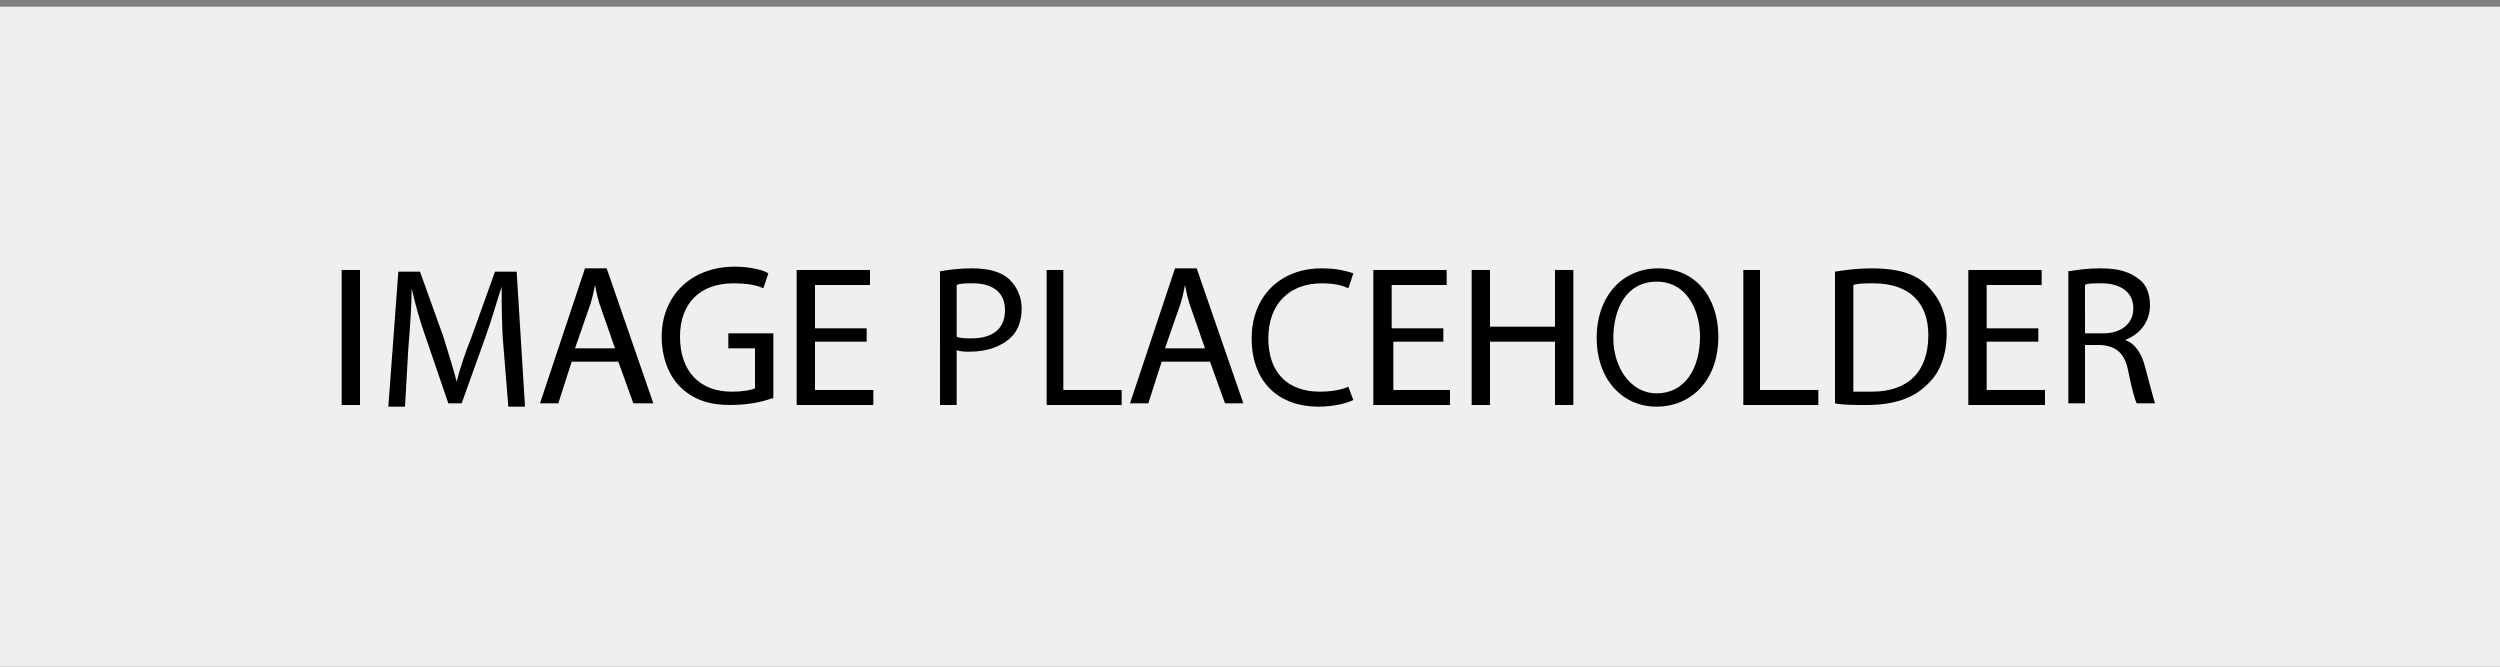
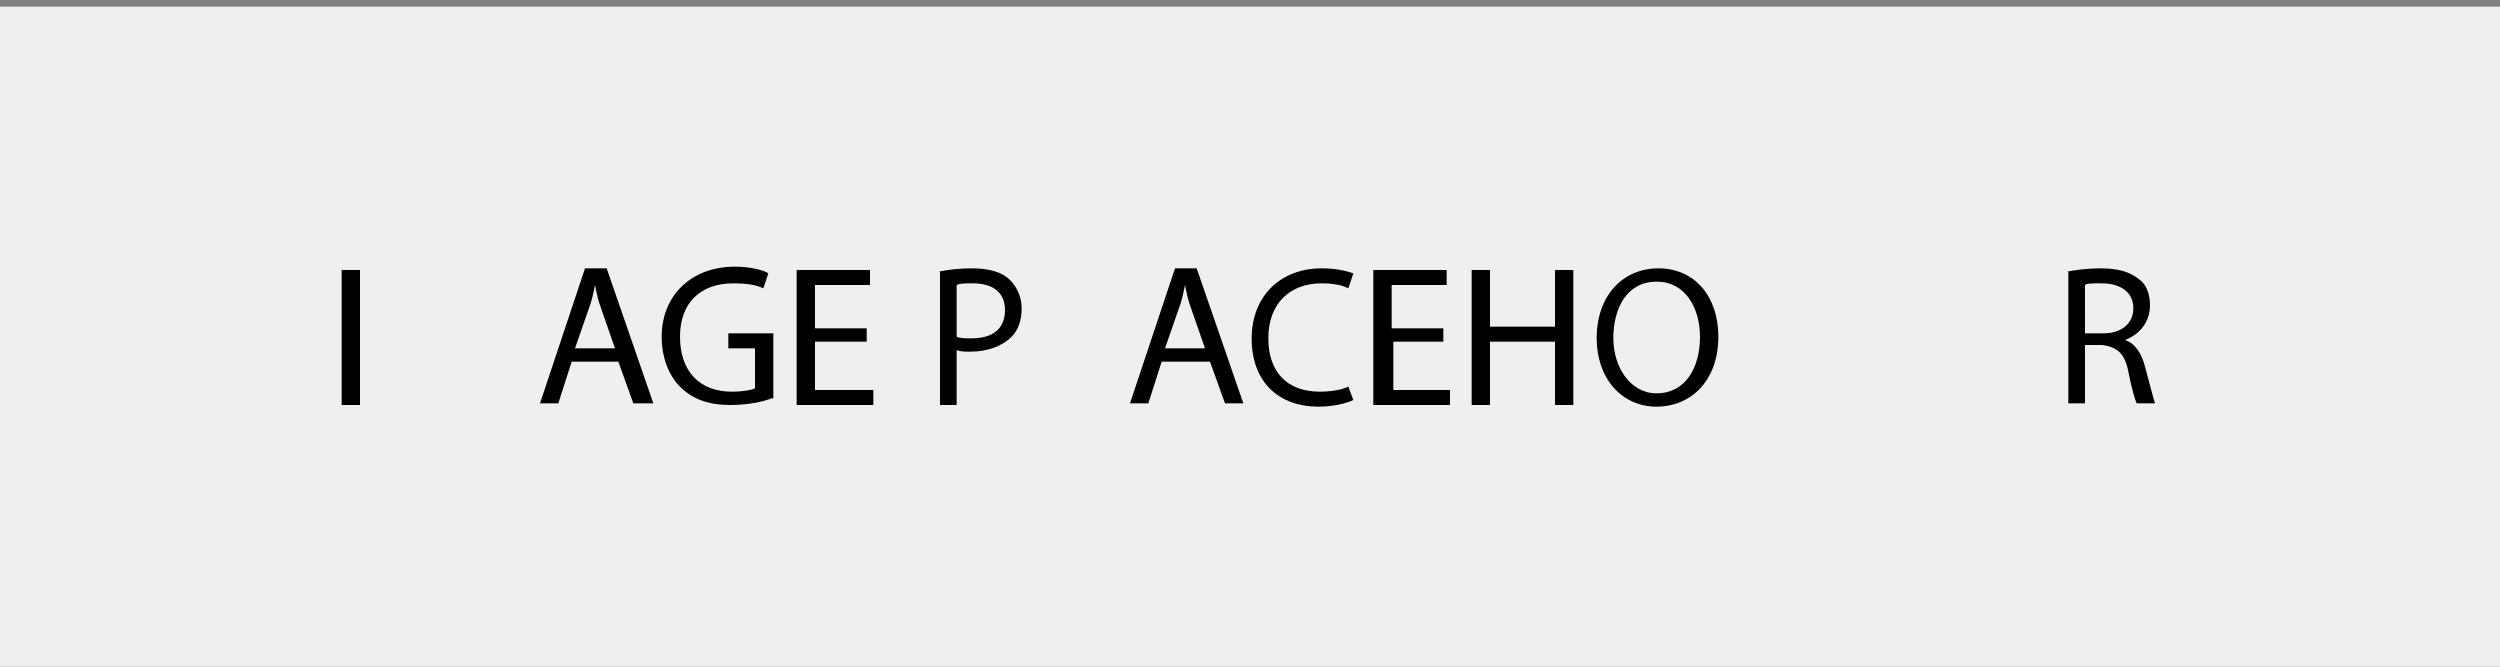
<svg xmlns="http://www.w3.org/2000/svg" version="1.1" id="Layer_1" x="0px" y="0px" viewBox="0 0 150 40" style="enable-background:new 0 0 150 40;" xml:space="preserve">
  <rect x="0" y="0" width="150" height="40" fill="#808080" stroke="none" />
  <style type="text/css">
	.st0{fill:#EFEFEF;}
</style>
  <rect y="0.4" class="st0" width="150" height="40" />
  <g>
    <path d="M21.6,16.2v8.1h-1.1v-8.1H21.6z" />
-     <path d="M30.2,20.7c-0.1-1.1-0.1-2.5-0.1-3.5h0c-0.3,0.9-0.6,2-1,3.1l-1.4,3.9h-0.8l-1.3-3.8c-0.4-1.1-0.7-2.2-0.9-3.1h0   c0,1-0.1,2.4-0.2,3.6l-0.2,3.5h-1l0.6-8.1h1.3l1.4,3.9c0.3,1,0.6,1.9,0.8,2.7h0c0.2-0.8,0.5-1.7,0.9-2.7l1.4-3.9h1.3l0.5,8.1h-1   L30.2,20.7z" />
    <path d="M34.3,21.7l-0.8,2.5h-1.1l2.7-8.1h1.3l2.8,8.1H38l-0.9-2.5H34.3z M36.9,20.9l-0.8-2.3c-0.2-0.5-0.3-1-0.4-1.5h0   c-0.1,0.5-0.2,1-0.4,1.5l-0.8,2.3H36.9z" />
    <path d="M46.3,23.9c-0.5,0.2-1.4,0.4-2.5,0.4c-1.2,0-2.2-0.3-3-1.1c-0.7-0.7-1.1-1.8-1.1-3c0-2.4,1.7-4.2,4.4-4.2   c0.9,0,1.7,0.2,2,0.4l-0.3,0.9c-0.4-0.2-1-0.3-1.8-0.3c-2,0-3.2,1.2-3.2,3.2c0,2.1,1.2,3.3,3.1,3.3c0.7,0,1.2-0.1,1.4-0.2v-2.4   h-1.6V20h2.7V23.9z" />
    <path d="M52,20.5h-3.1v2.9h3.5v0.9h-4.6v-8.1h4.4v0.9h-3.3v2.6H52V20.5z" />
    <path d="M56.3,16.3c0.5-0.1,1.2-0.2,2-0.2c1,0,1.8,0.2,2.3,0.7c0.4,0.4,0.7,1,0.7,1.7c0,0.7-0.2,1.3-0.6,1.7   c-0.6,0.6-1.5,0.9-2.5,0.9c-0.3,0-0.6,0-0.8-0.1v3.3h-1V16.3z M57.4,20.2c0.2,0.1,0.5,0.1,0.9,0.1c1.3,0,2-0.6,2-1.7   c0-1.1-0.8-1.6-1.9-1.6c-0.5,0-0.8,0-1,0.1V20.2z" />
-     <path d="M62.7,16.2h1.1v7.2h3.5v0.9h-4.5V16.2z" />
    <path d="M69.7,21.7l-0.8,2.5h-1.1l2.7-8.1h1.3l2.8,8.1h-1.1l-0.9-2.5H69.7z M72.3,20.9l-0.8-2.3c-0.2-0.5-0.3-1-0.4-1.5h0   c-0.1,0.5-0.2,1-0.4,1.5l-0.8,2.3H72.3z" />
    <path d="M81.2,24c-0.4,0.2-1.2,0.4-2.1,0.4c-2.3,0-4-1.4-4-4.1c0-2.5,1.7-4.2,4.2-4.2c1,0,1.6,0.2,1.9,0.3l-0.3,0.9   c-0.4-0.2-0.9-0.3-1.6-0.3c-1.9,0-3.2,1.2-3.2,3.3c0,2,1.1,3.2,3.1,3.2c0.6,0,1.3-0.1,1.7-0.3L81.2,24z" />
    <path d="M86.7,20.5h-3.1v2.9H87v0.9h-4.6v-8.1h4.4v0.9h-3.3v2.6h3.1V20.5z" />
    <path d="M89.4,16.2v3.4h3.9v-3.4h1.1v8.1h-1.1v-3.8h-3.9v3.8h-1.1v-8.1H89.4z" />
    <path d="M99.4,24.4c-2.1,0-3.6-1.7-3.6-4.1c0-2.6,1.6-4.2,3.7-4.2c2.2,0,3.6,1.7,3.6,4.1C103.1,22.9,101.4,24.4,99.4,24.4   L99.4,24.4z M99.4,23.6c1.7,0,2.6-1.5,2.6-3.4c0-1.6-0.8-3.3-2.6-3.3s-2.6,1.6-2.6,3.4C96.8,22,97.8,23.6,99.4,23.6L99.4,23.6z" />
-     <path d="M104.5,16.2h1.1v7.2h3.5v0.9h-4.5V16.2z" />
-     <path d="M110.1,16.3c0.6-0.1,1.4-0.2,2.2-0.2c1.5,0,2.6,0.3,3.3,1c0.7,0.7,1.2,1.6,1.2,2.9c0,1.3-0.4,2.4-1.2,3.1   c-0.8,0.8-2,1.2-3.6,1.2c-0.8,0-1.4,0-1.9-0.1V16.3z M111.2,23.5c0.3,0,0.6,0,1.1,0c2.2,0,3.4-1.2,3.4-3.4c0-1.9-1.1-3.1-3.3-3.1   c-0.5,0-0.9,0-1.2,0.1V23.5z" />
-     <path d="M122.3,20.5h-3.1v2.9h3.5v0.9h-4.6v-8.1h4.4v0.9h-3.3v2.6h3.1V20.5z" />
    <path d="M124,16.3c0.5-0.1,1.3-0.2,2-0.2c1.1,0,1.8,0.2,2.4,0.7c0.4,0.3,0.6,0.9,0.6,1.5c0,1.1-0.7,1.8-1.5,2.1v0   c0.6,0.2,1,0.8,1.2,1.6c0.3,1.1,0.5,1.9,0.6,2.2h-1.1c-0.1-0.2-0.3-0.9-0.5-1.9c-0.2-1.1-0.7-1.5-1.6-1.6h-1v3.5h-1V16.3z    M125.1,20h1.1c1.1,0,1.8-0.6,1.8-1.5c0-1-0.8-1.5-1.9-1.5c-0.5,0-0.9,0-1,0.1V20z" />
  </g>
</svg>